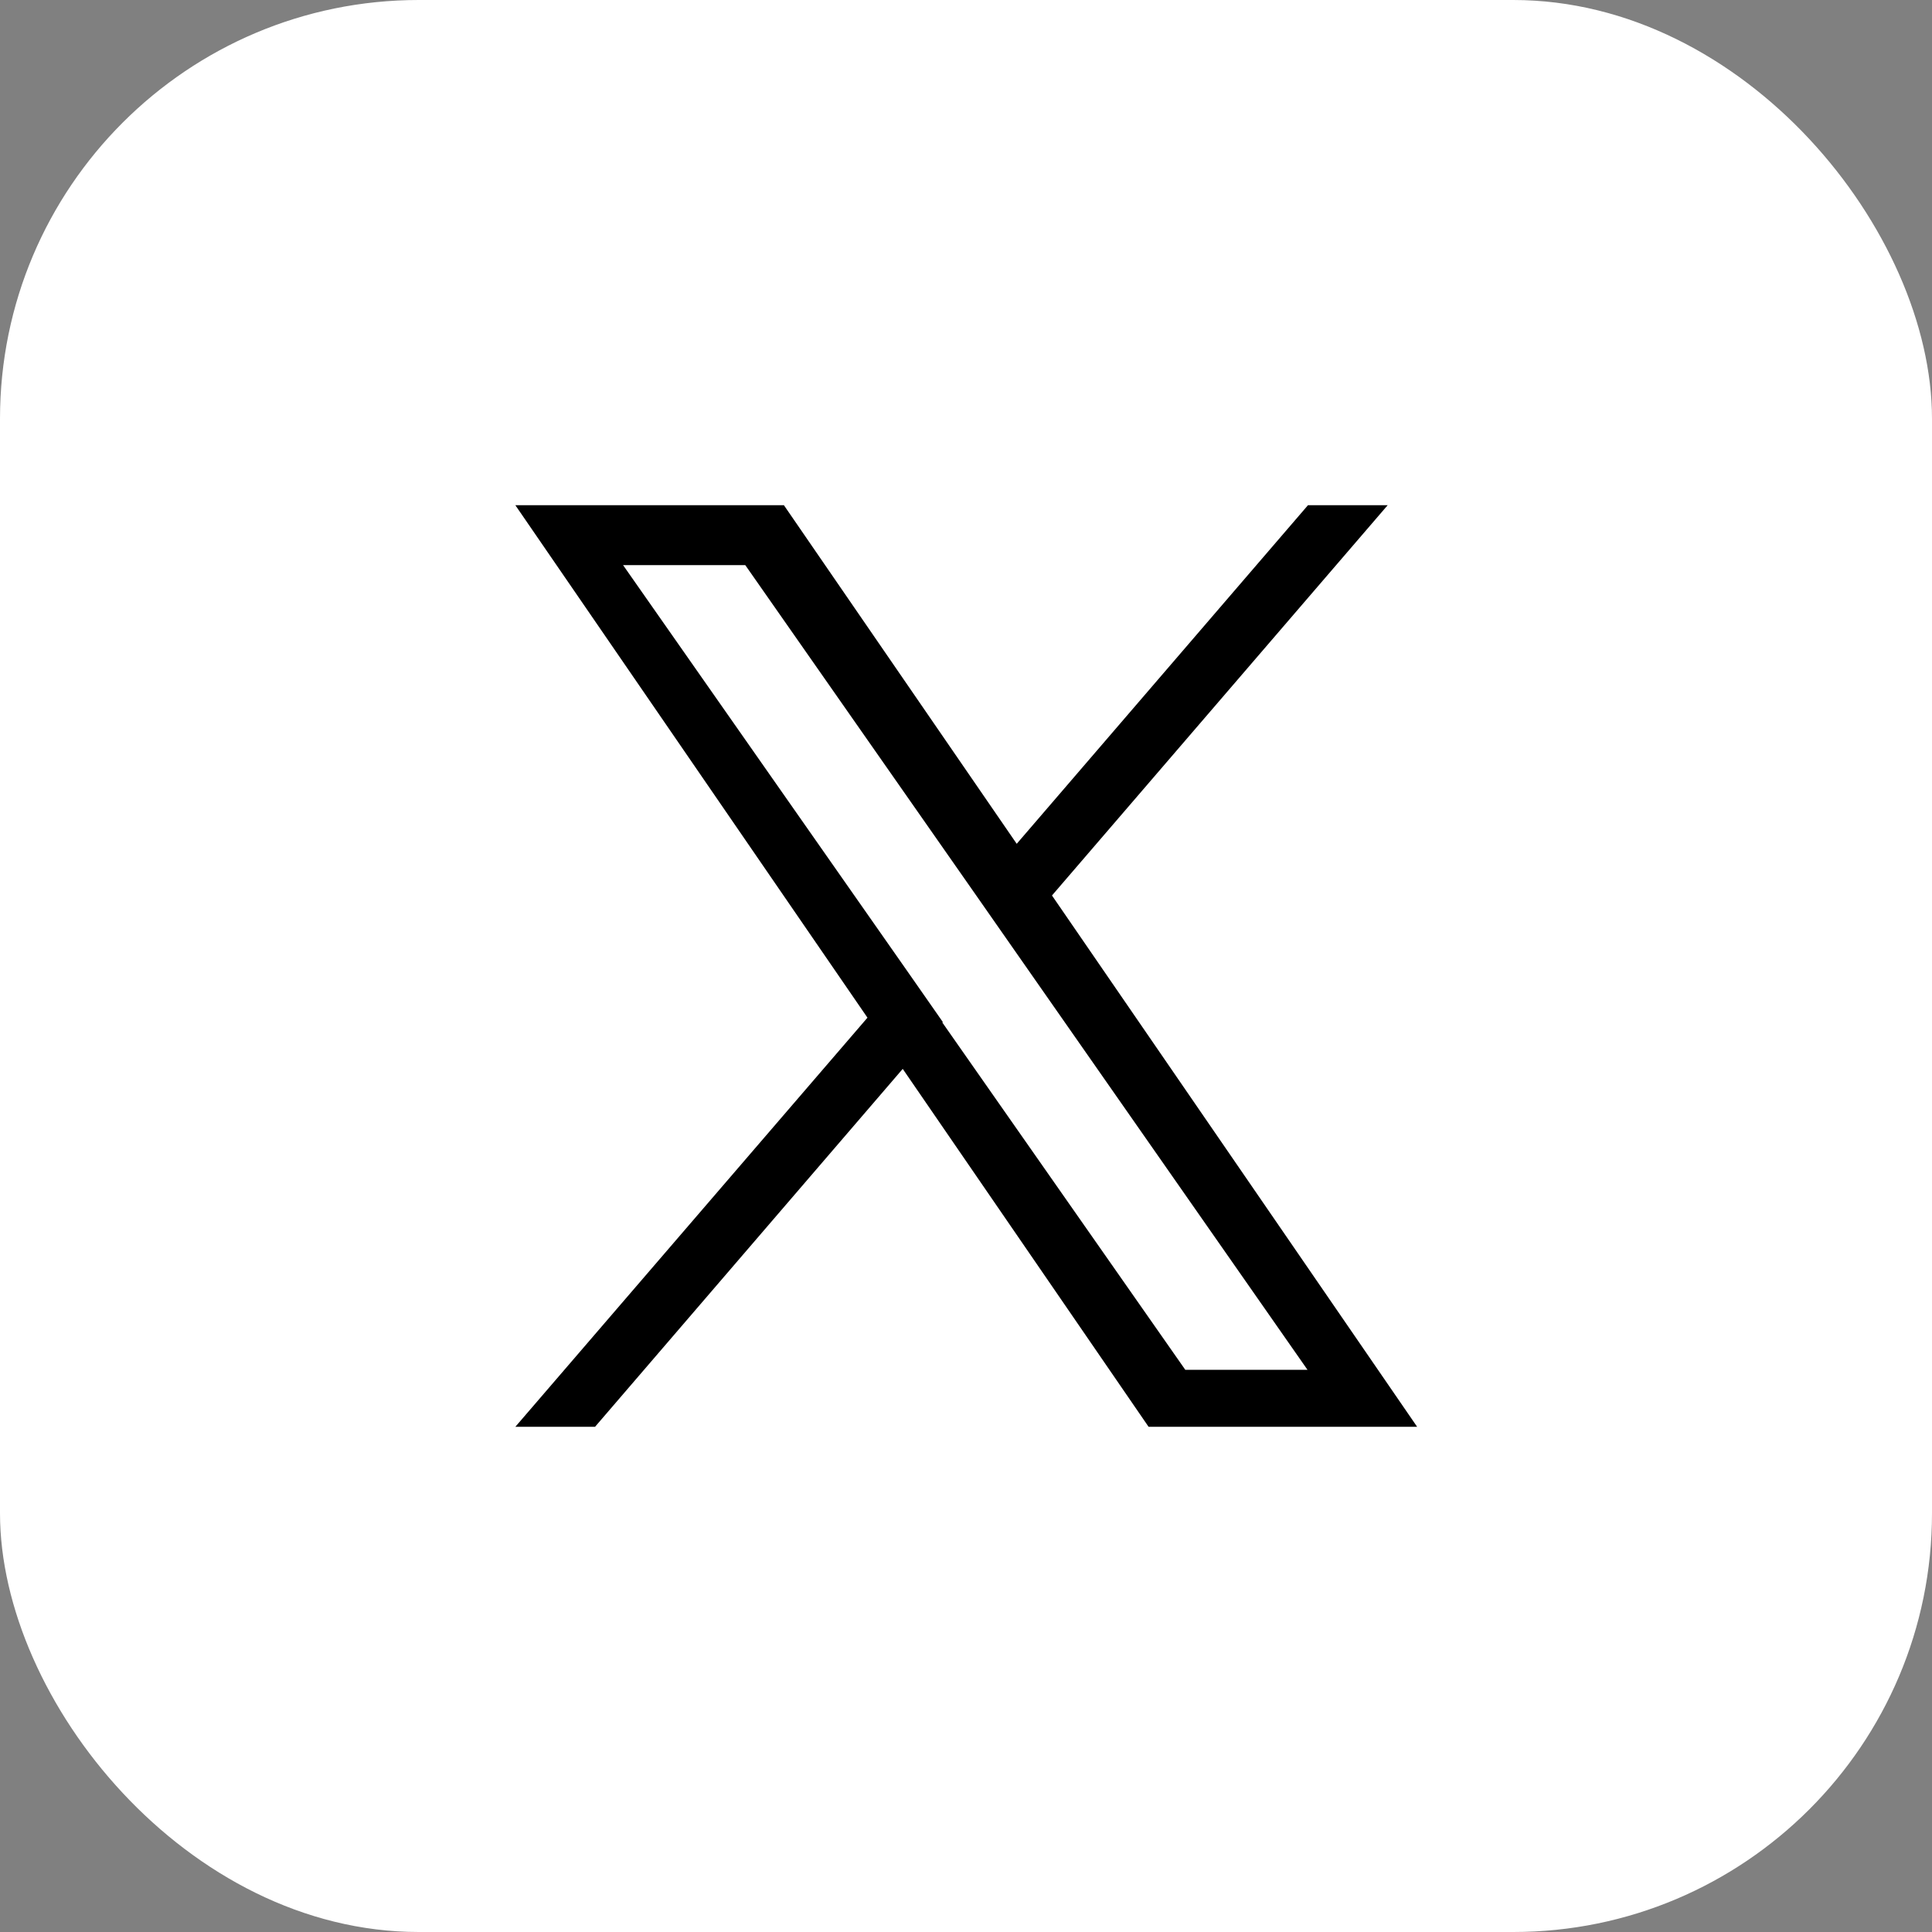
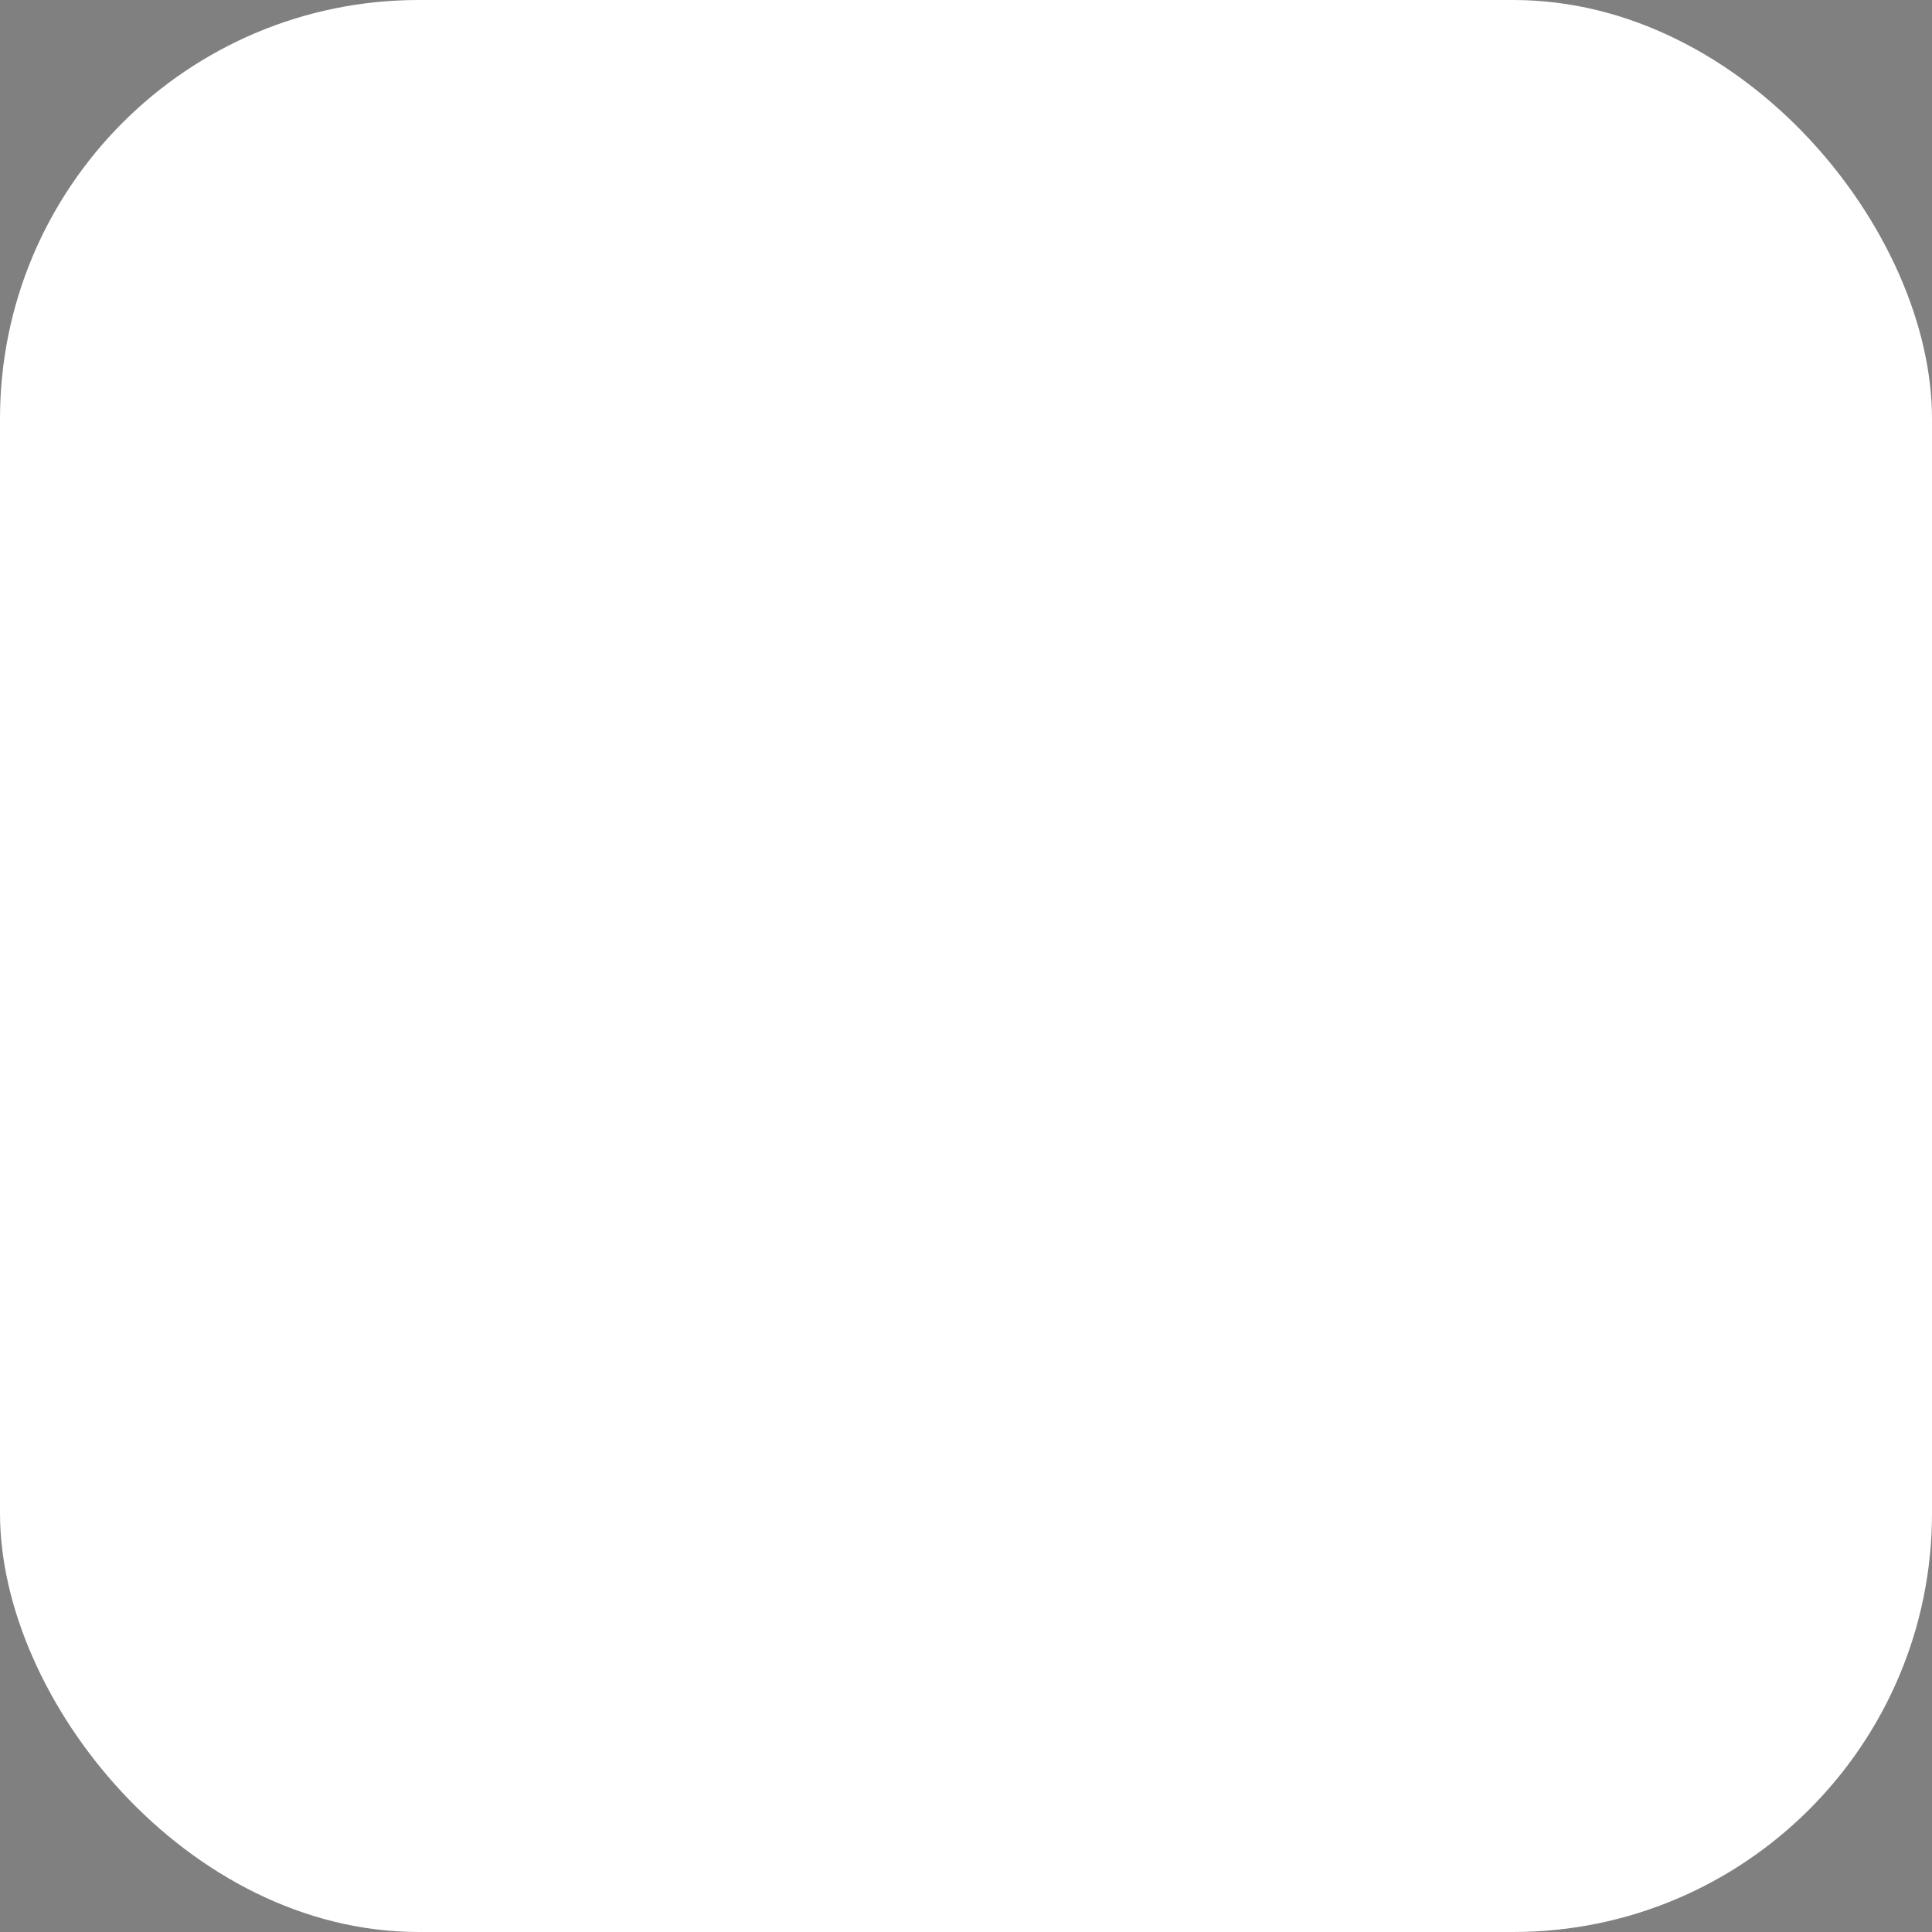
<svg xmlns="http://www.w3.org/2000/svg" id="_レイヤー_2" data-name="レイヤー 2" width="40" height="40" viewBox="0 0 40 40">
  <rect x="0" y="0" width="40" height="40" fill="#808080" stroke="none" />
  <defs>
    <style>
      .cls-1 {
        fill: #fff;
      }
    </style>
  </defs>
  <g id="_フッター" data-name="フッター">
    <g id="_アートワーク_243" data-name="アートワーク 243">
      <g>
        <rect class="cls-1" x="0" width="40" height="40" rx="8.67" ry="8.67" />
-         <path d="M21.78,18.54l6.95-8.08h-1.65l-6.03,7.01-4.82-7.01h-5.56l7.29,10.61-7.29,8.47h1.65l6.37-7.41,5.09,7.41h5.56l-7.56-11h0ZM19.52,21.16l-.74-1.06-5.88-8.4h2.53l4.74,6.78.74,1.06,6.16,8.82h-2.53l-5.03-7.19h0Z" />
      </g>
    </g>
  </g>
</svg>